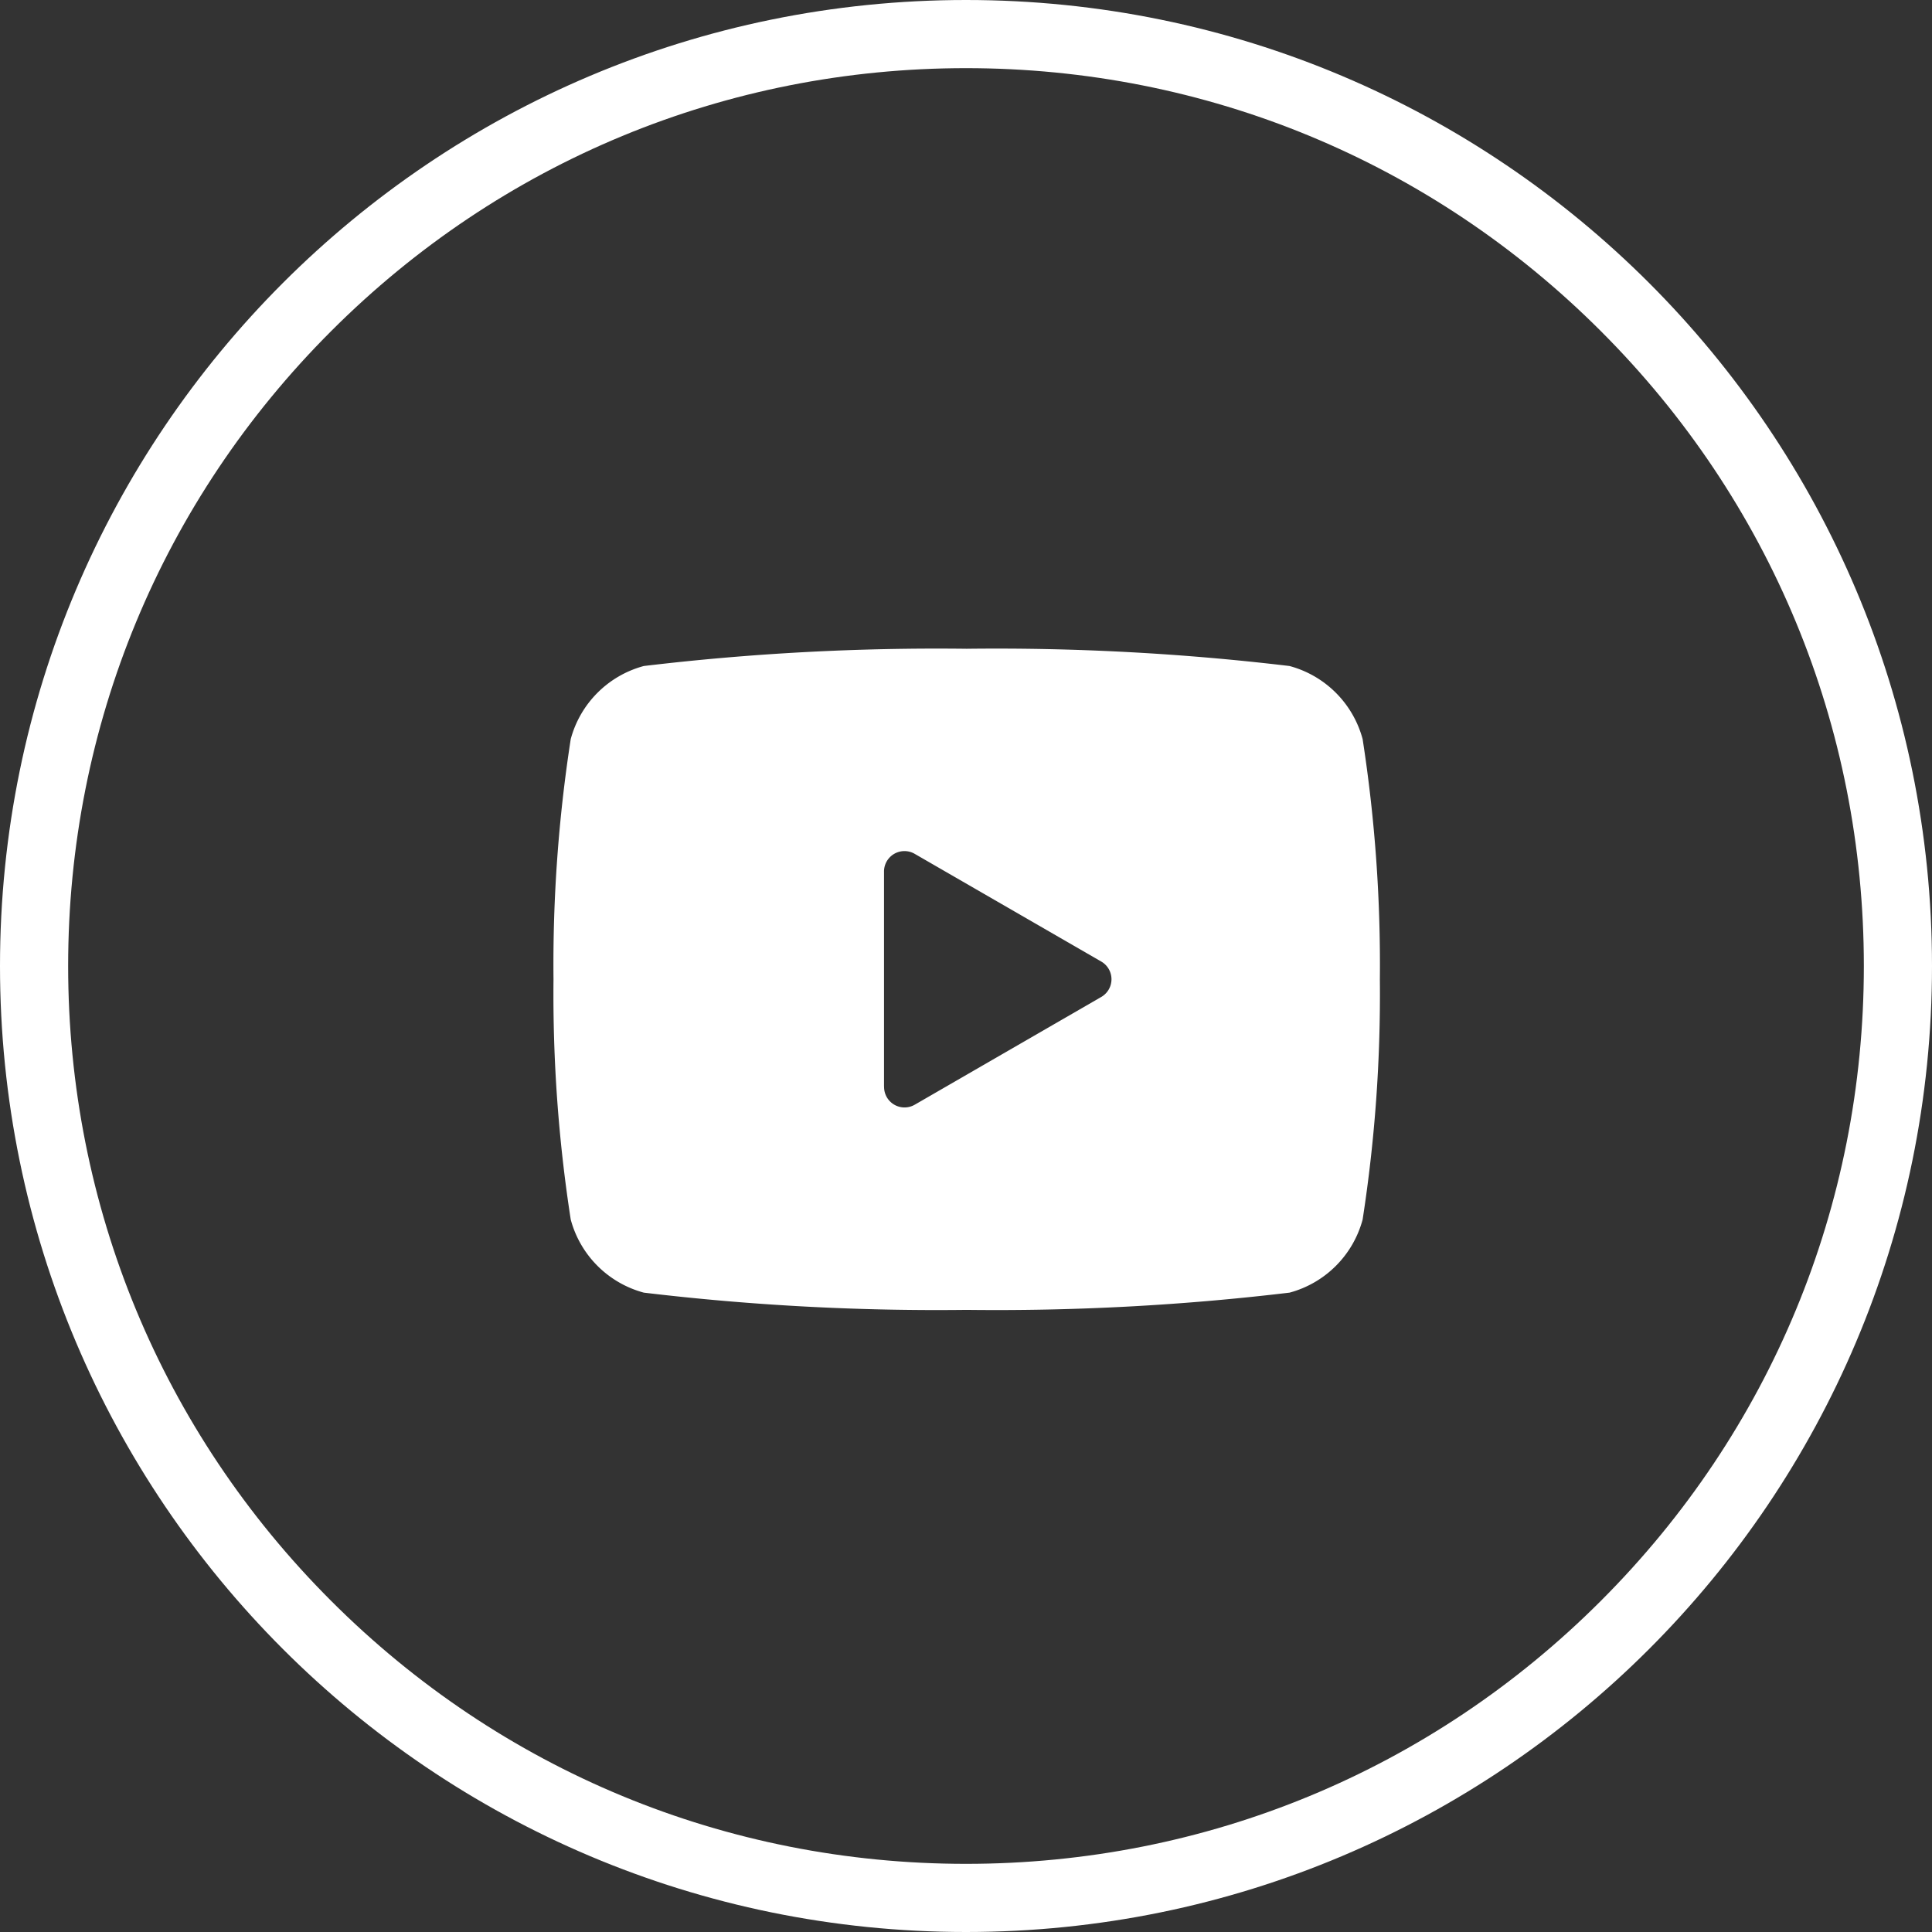
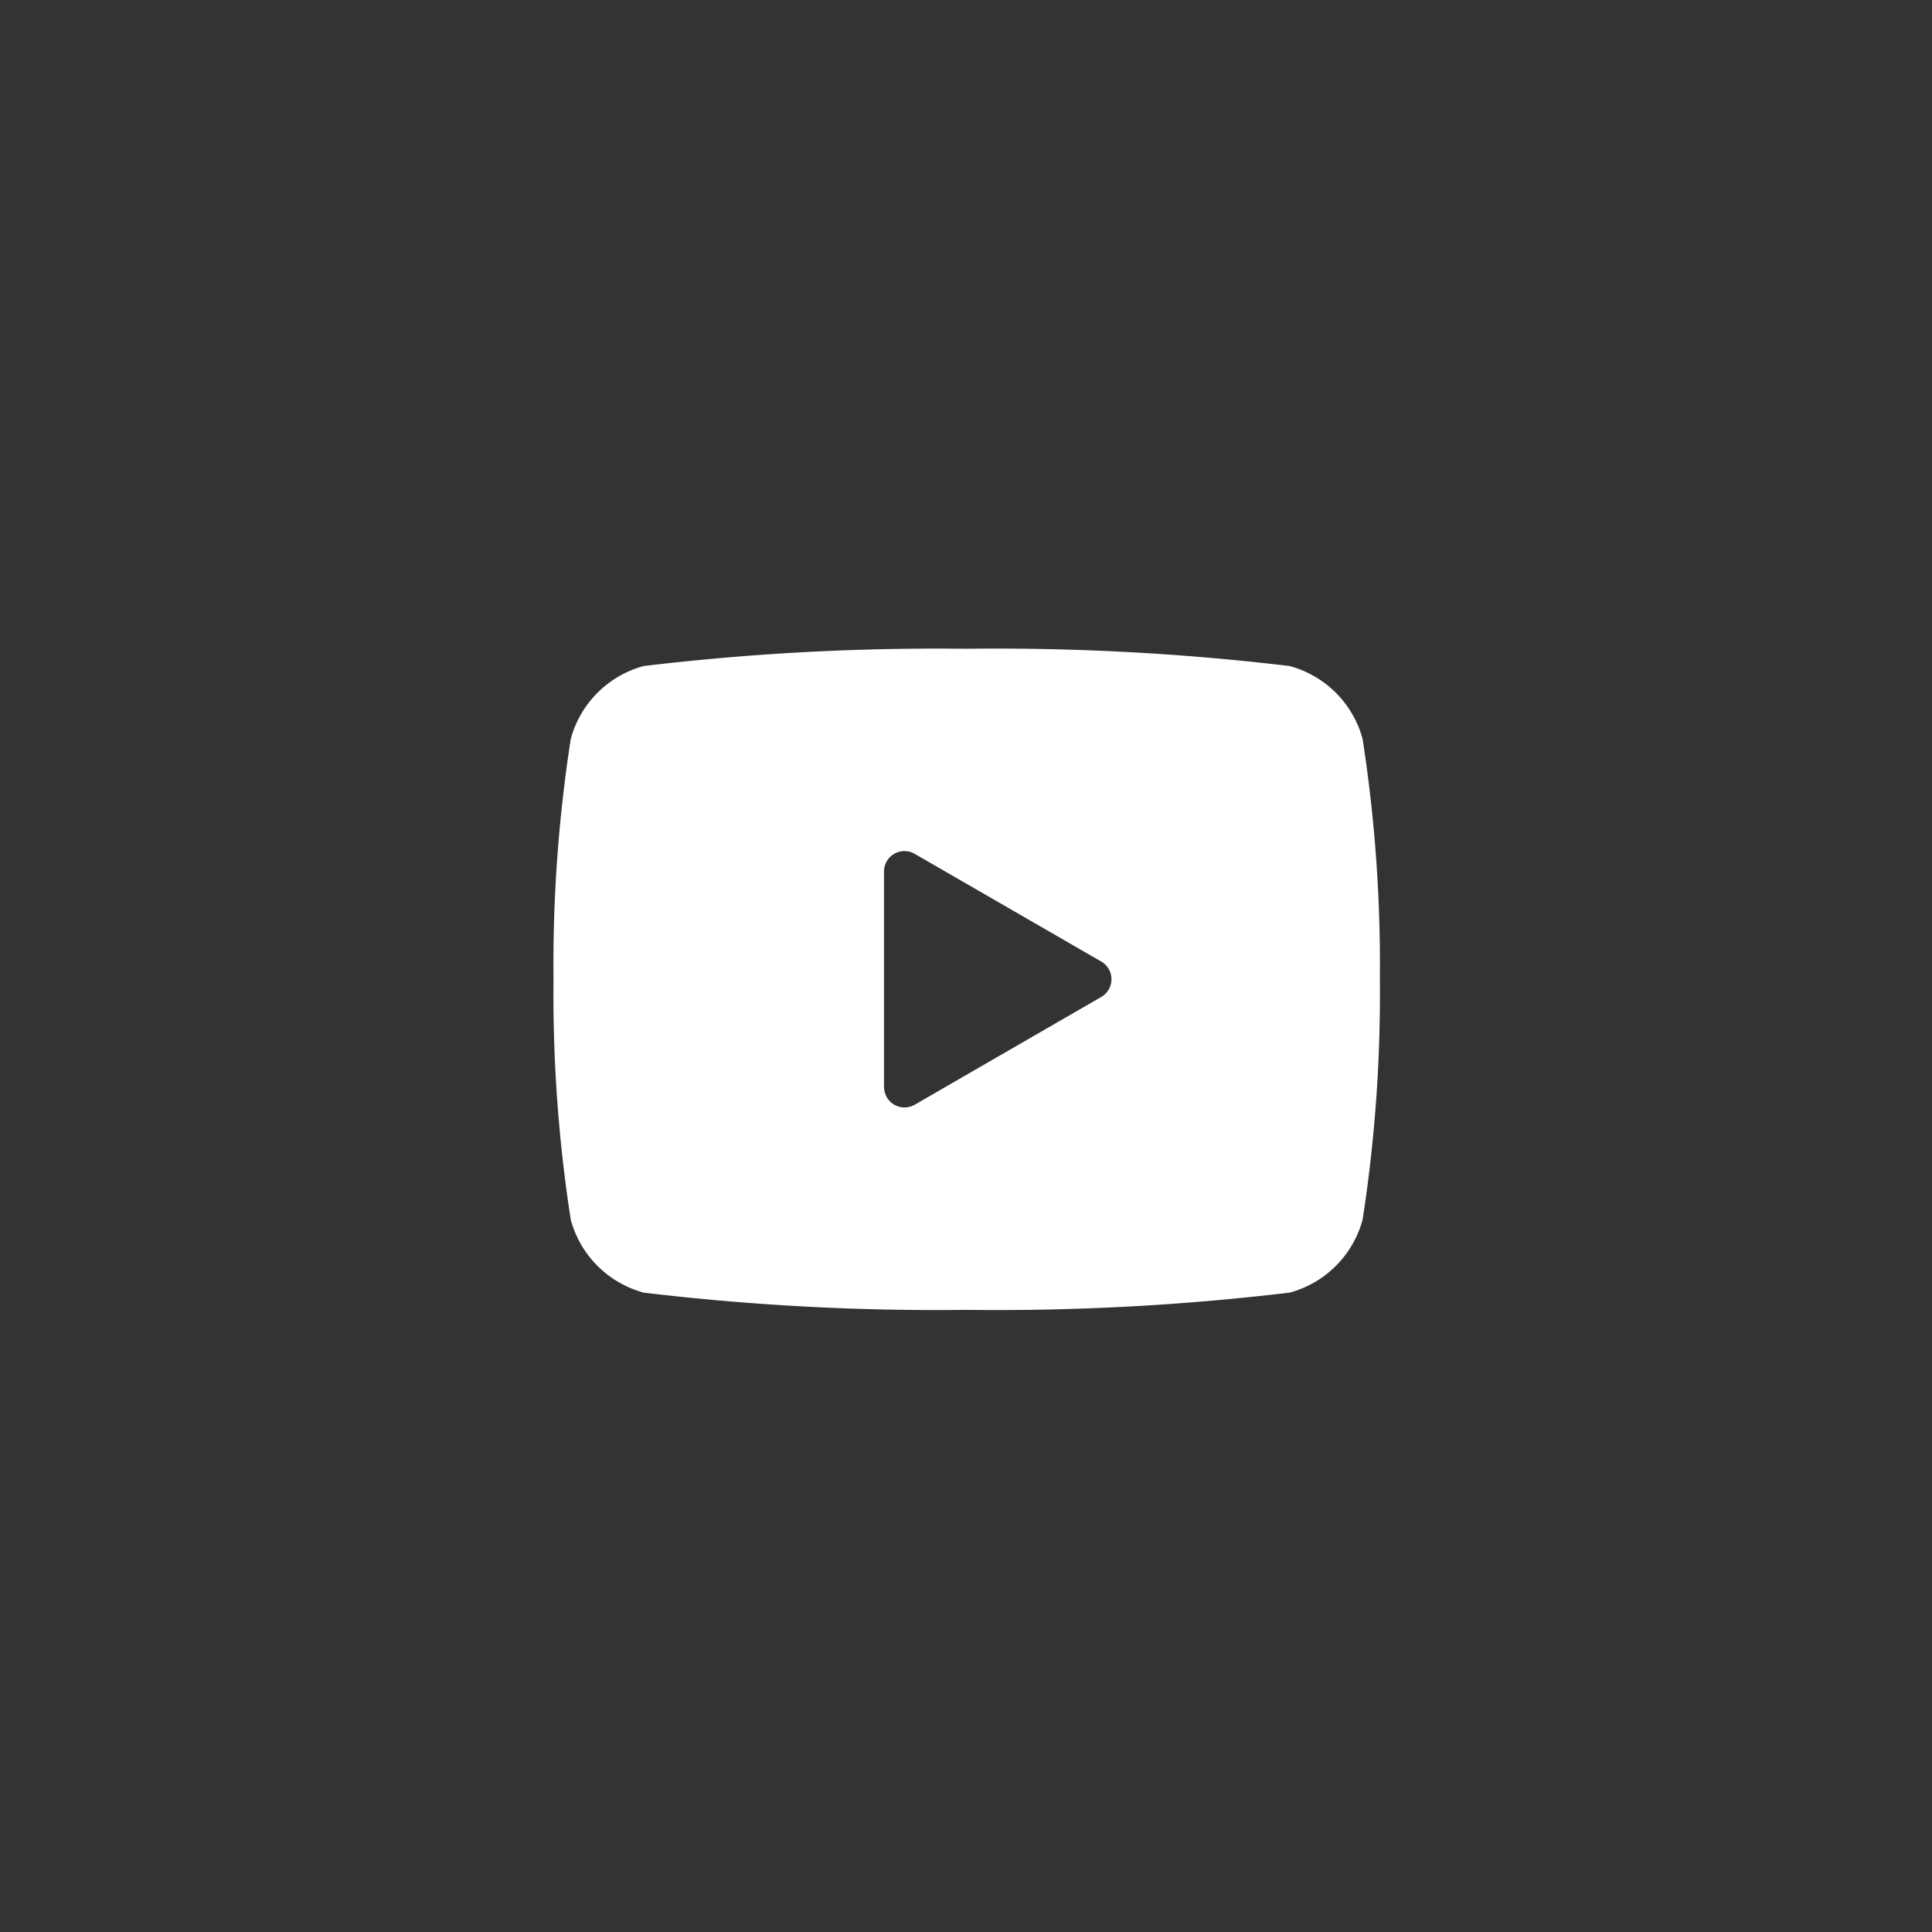
<svg xmlns="http://www.w3.org/2000/svg" id="グループ_2538" data-name="グループ 2538" width="28.35" height="28.35" viewBox="0 0 28.35 28.35">
  <rect x="0" y="0" width="28.35" height="28.35" fill="#333333" stroke="none" />
  <g id="パス_923" data-name="パス 923" transform="translate(0)" fill="none">
-     <path d="M14.175,0A14.175,14.175,0,1,1,0,14.175,14.175,14.175,0,0,1,14.175,0Z" stroke="none" />
-     <path d="M 14.175 1 C 10.656 1 7.347 2.37 4.859 4.859 C 2.37 7.347 1 10.656 1 14.175 C 1 17.694 2.37 21.003 4.859 23.491 C 7.347 25.98 10.656 27.35 14.175 27.35 C 17.694 27.35 21.003 25.98 23.491 23.491 C 25.98 21.003 27.35 17.694 27.35 14.175 C 27.35 10.656 25.98 7.347 23.491 4.859 C 21.003 2.37 17.694 1 14.175 1 M 14.175 -5.7220458984375e-06 C 22.004 -5.7220458984375e-06 28.35 6.346 28.35 14.175 C 28.35 22.004 22.004 28.35 14.175 28.35 C 6.346 28.35 -5.7220458984375e-06 22.004 -5.7220458984375e-06 14.175 C -5.7220458984375e-06 6.346 6.346 -5.7220458984375e-06 14.175 -5.7220458984375e-06 Z" stroke="none" fill="#fff" />
+     <path d="M14.175,0Z" stroke="none" />
  </g>
  <path id="icons8-プレイ動画" d="M13.873,5.325A1.519,1.519,0,0,0,12.8,4.253,36.235,36.235,0,0,0,8.063,4a36.235,36.235,0,0,0-4.738.253A1.519,1.519,0,0,0,2.253,5.325,21.611,21.611,0,0,0,2,8.851a21.611,21.611,0,0,0,.253,3.525,1.519,1.519,0,0,0,1.072,1.072,36.235,36.235,0,0,0,4.738.253,36.236,36.236,0,0,0,4.738-.253,1.518,1.518,0,0,0,1.072-1.072,21.611,21.611,0,0,0,.253-3.525A21.612,21.612,0,0,0,13.873,5.325Zm-7.023,5.1V7.275a.3.3,0,0,1,.455-.263l2.728,1.575a.3.3,0,0,1,0,.525L7.305,10.688A.3.3,0,0,1,6.851,10.426Z" transform="translate(6.122 5.52)" fill="#fff" />
</svg>